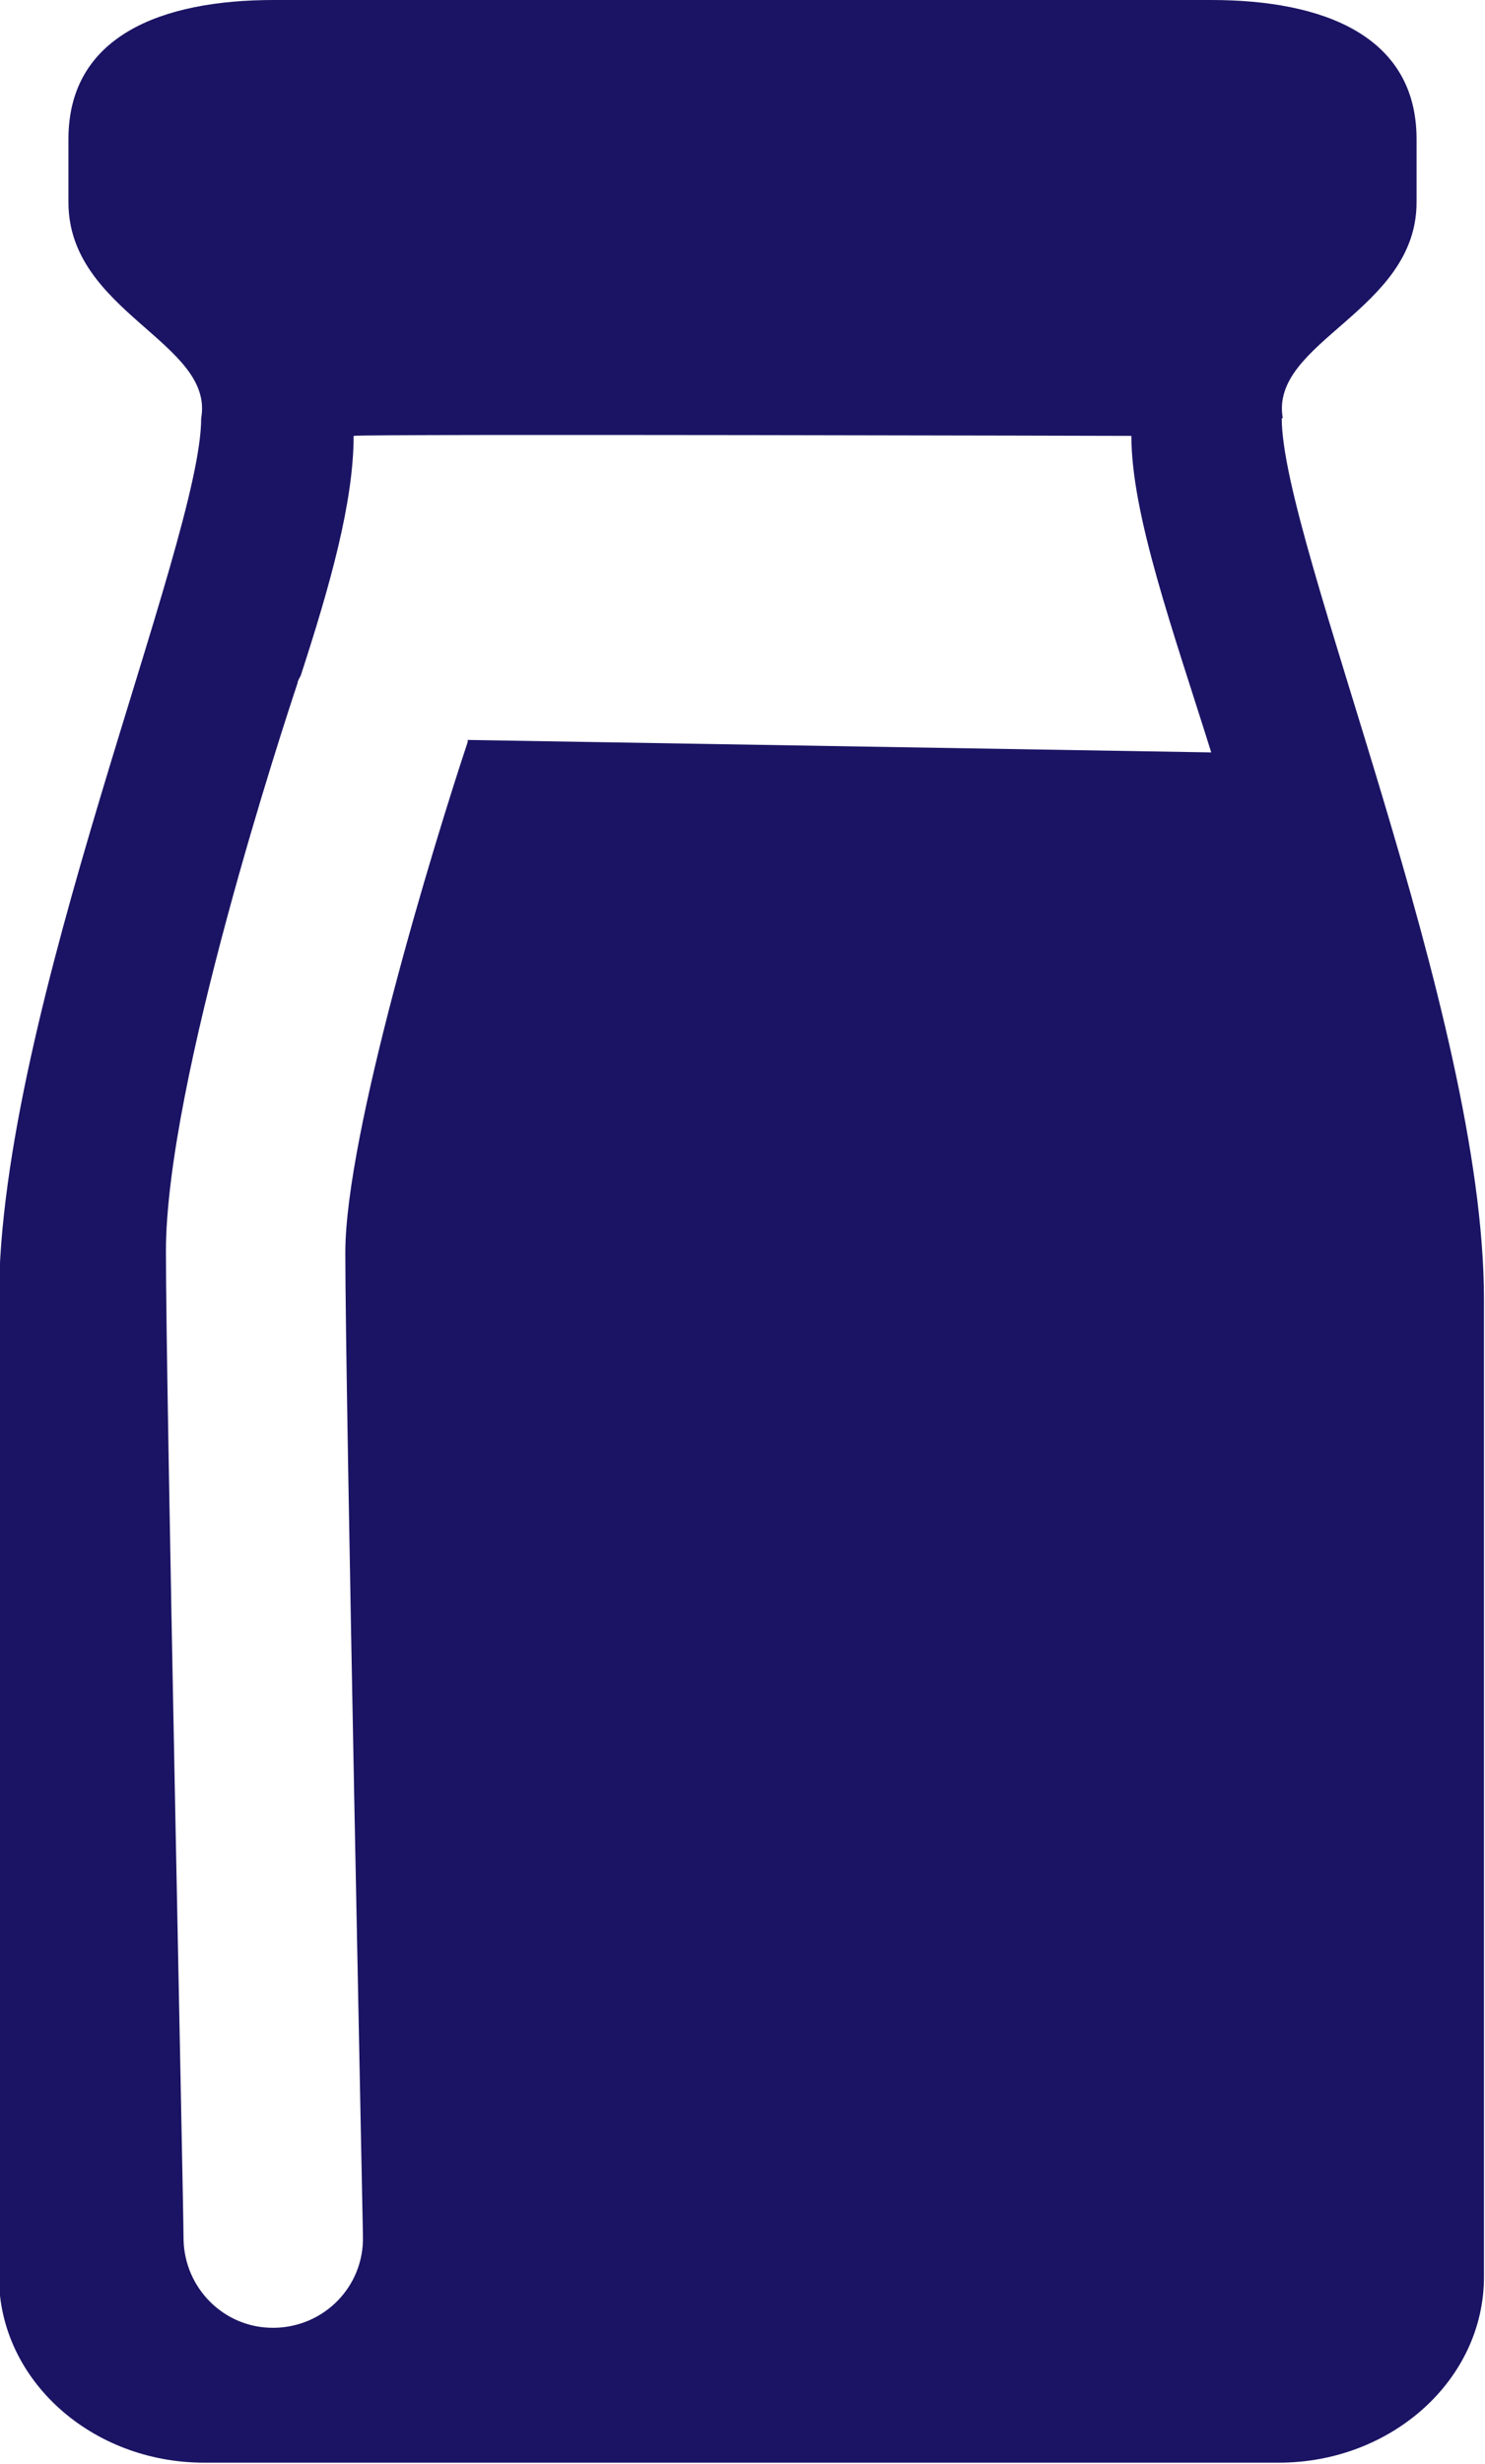
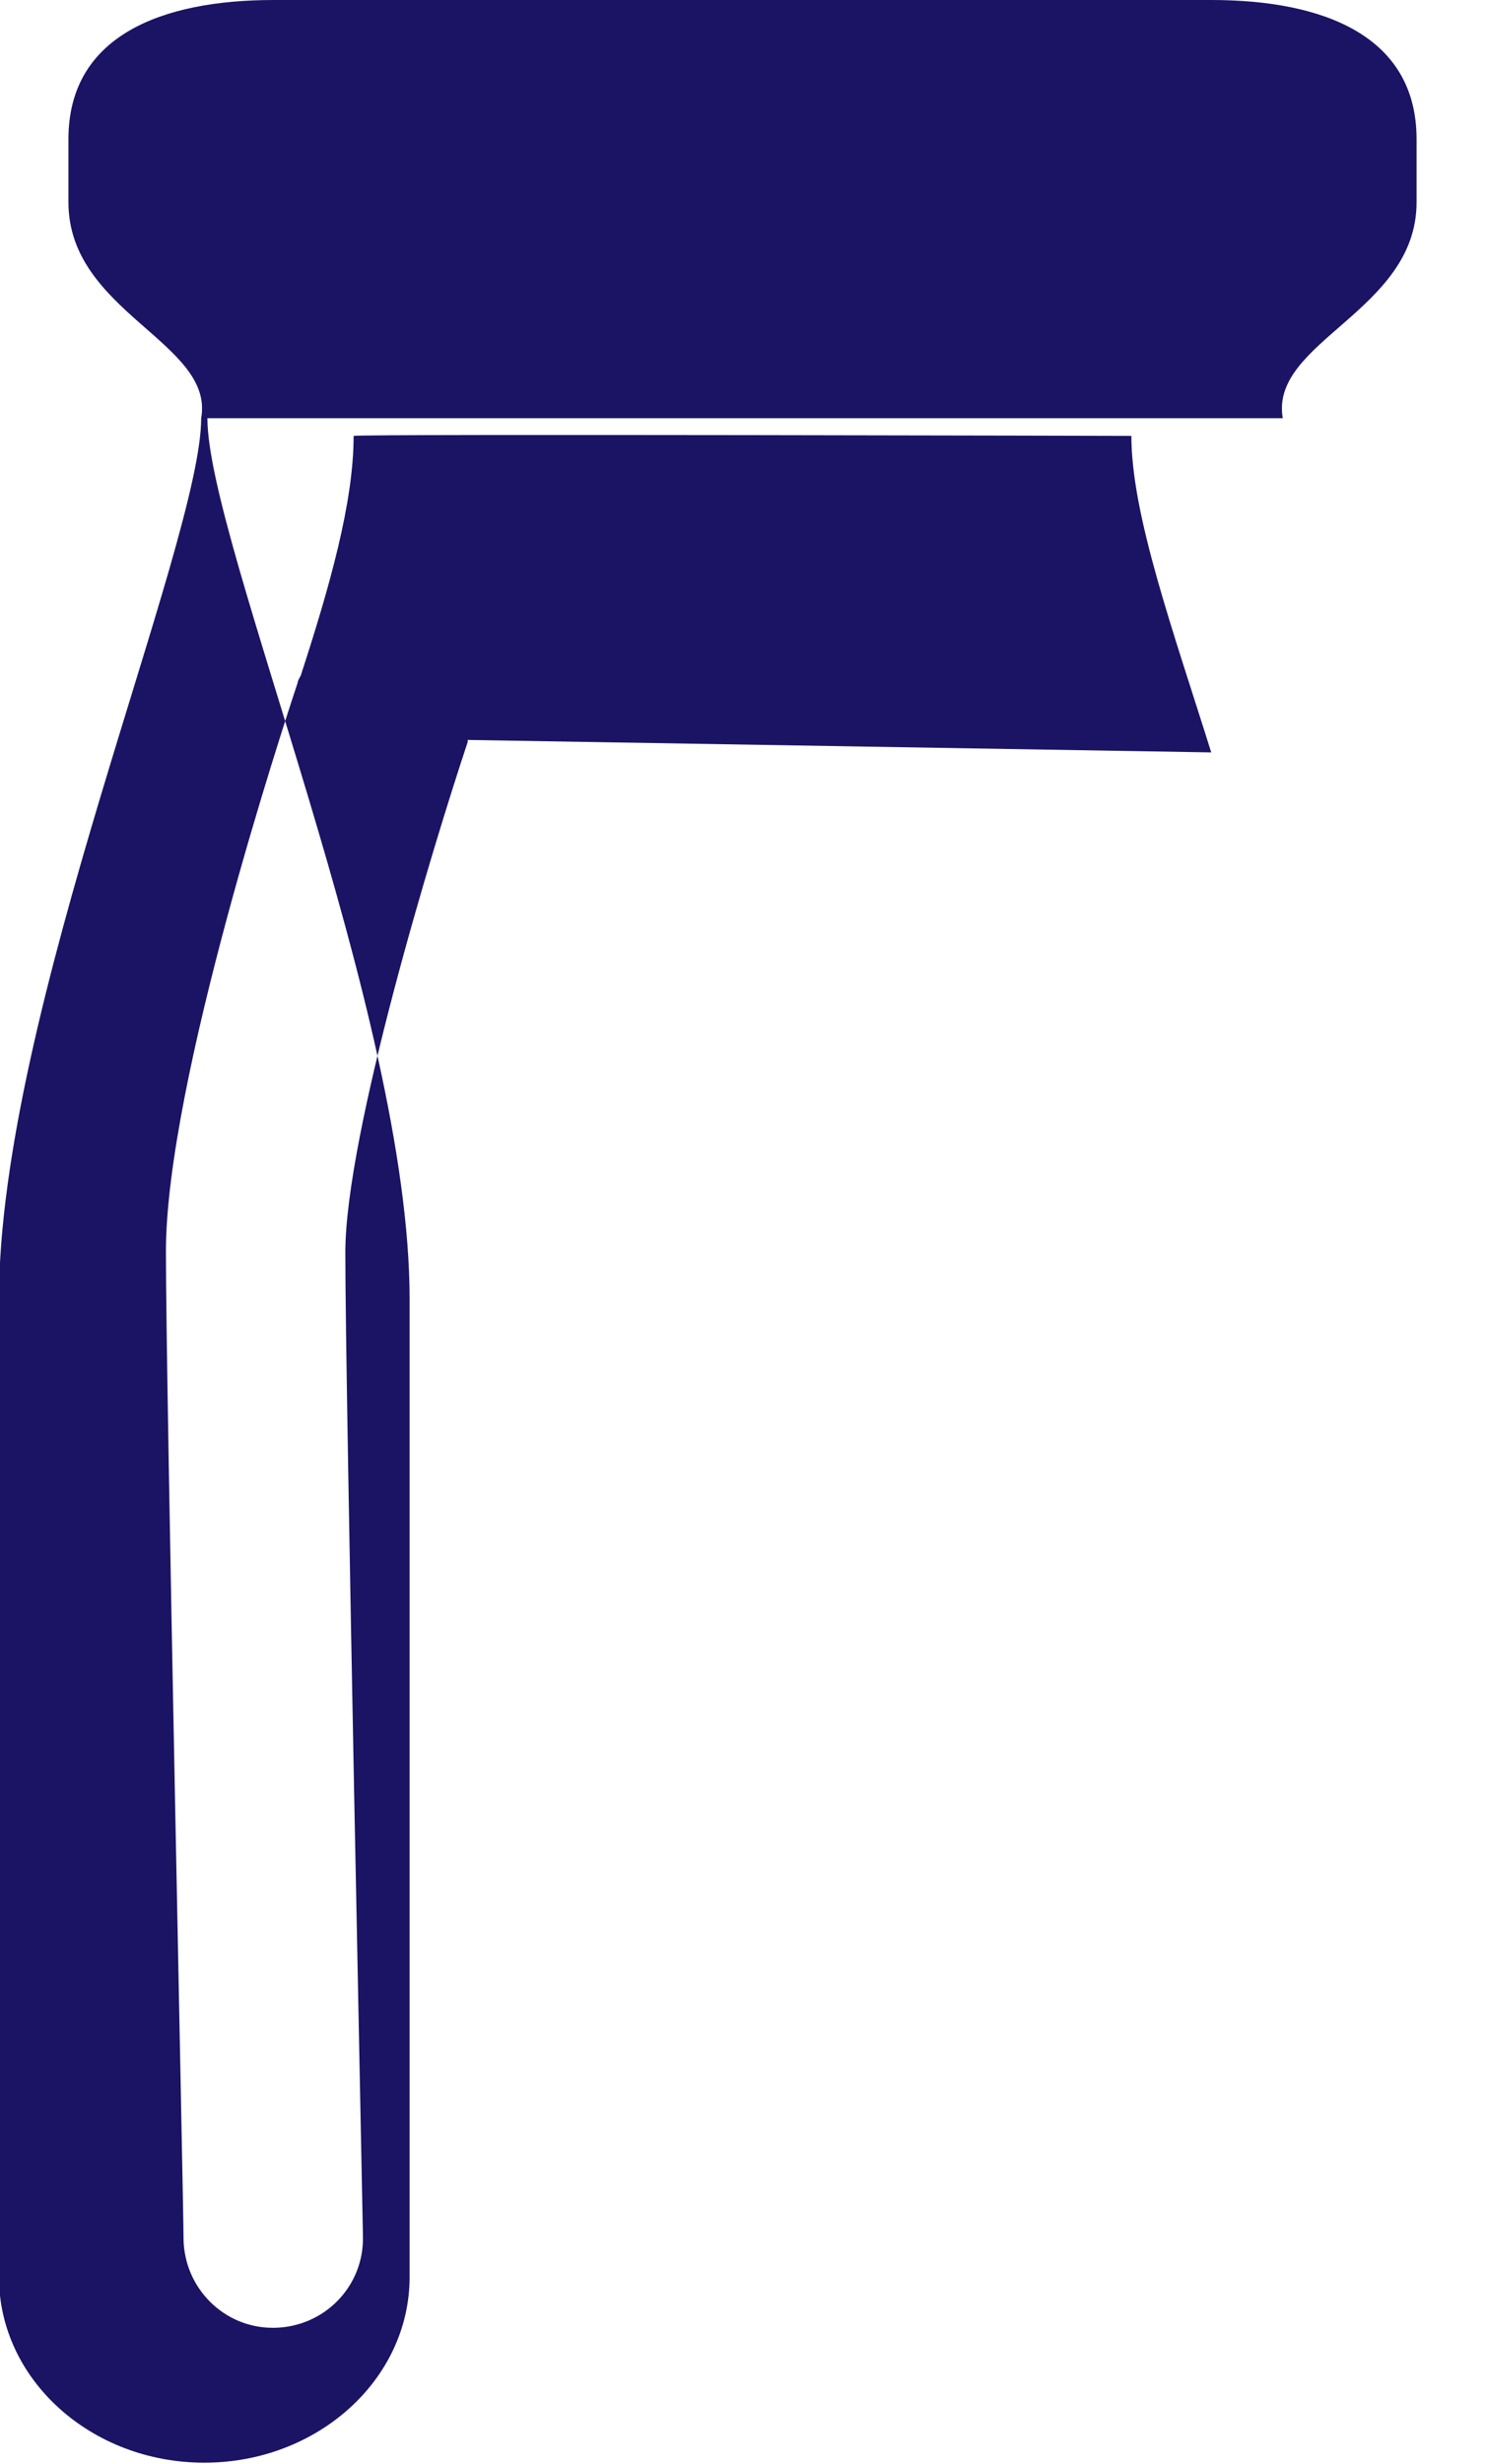
<svg xmlns="http://www.w3.org/2000/svg" id="_レイヤー_2" viewBox="0 0 14.32 23.74">
  <defs>
    <style>.cls-1{fill:#1b1464;}</style>
  </defs>
  <g id="_テキスト">
-     <path class="cls-1" d="M12.37,4.03c-.13-.74,1.29-1.03,1.29-2.08v-.61c0-.99-.89-1.34-1.98-1.34H2.64C1.55,0,.66.35.66,1.34v.61c0,1.06,1.41,1.35,1.28,2.08,0,1.2-1.95,5.73-1.95,8.49v9.42c0,.99.89,1.79,1.98,1.79h10.36c1.09,0,1.98-.8,1.98-1.79v-9.42c0-2.76-1.95-7.29-1.95-8.49ZM4.51,7.15c-.33.99-1.18,3.78-1.18,4.92,0,1.32.17,9.4.17,9.48.01.48-.37.87-.85.88h-.02c-.47,0-.85-.38-.86-.85,0-.33-.17-8.18-.17-9.52,0-1.63,1.14-5.09,1.27-5.48,0-.02.02-.05.03-.07.28-.86.51-1.67.51-2.31.12-.02,7.5,0,7.5,0,0,.76.4,1.87.77,3.05l-7.17-.12Z" />
+     <path class="cls-1" d="M12.37,4.03c-.13-.74,1.29-1.03,1.29-2.08v-.61c0-.99-.89-1.34-1.98-1.34H2.64C1.55,0,.66.35.66,1.34v.61c0,1.06,1.41,1.35,1.28,2.08,0,1.2-1.95,5.73-1.95,8.49v9.42c0,.99.89,1.79,1.98,1.79c1.09,0,1.98-.8,1.98-1.79v-9.42c0-2.76-1.95-7.29-1.95-8.49ZM4.51,7.15c-.33.99-1.18,3.78-1.18,4.92,0,1.32.17,9.4.17,9.48.01.48-.37.87-.85.88h-.02c-.47,0-.85-.38-.86-.85,0-.33-.17-8.18-.17-9.52,0-1.63,1.14-5.09,1.27-5.48,0-.02.02-.05.03-.07.28-.86.51-1.67.51-2.31.12-.02,7.5,0,7.5,0,0,.76.4,1.87.77,3.05l-7.17-.12Z" />
  </g>
</svg>